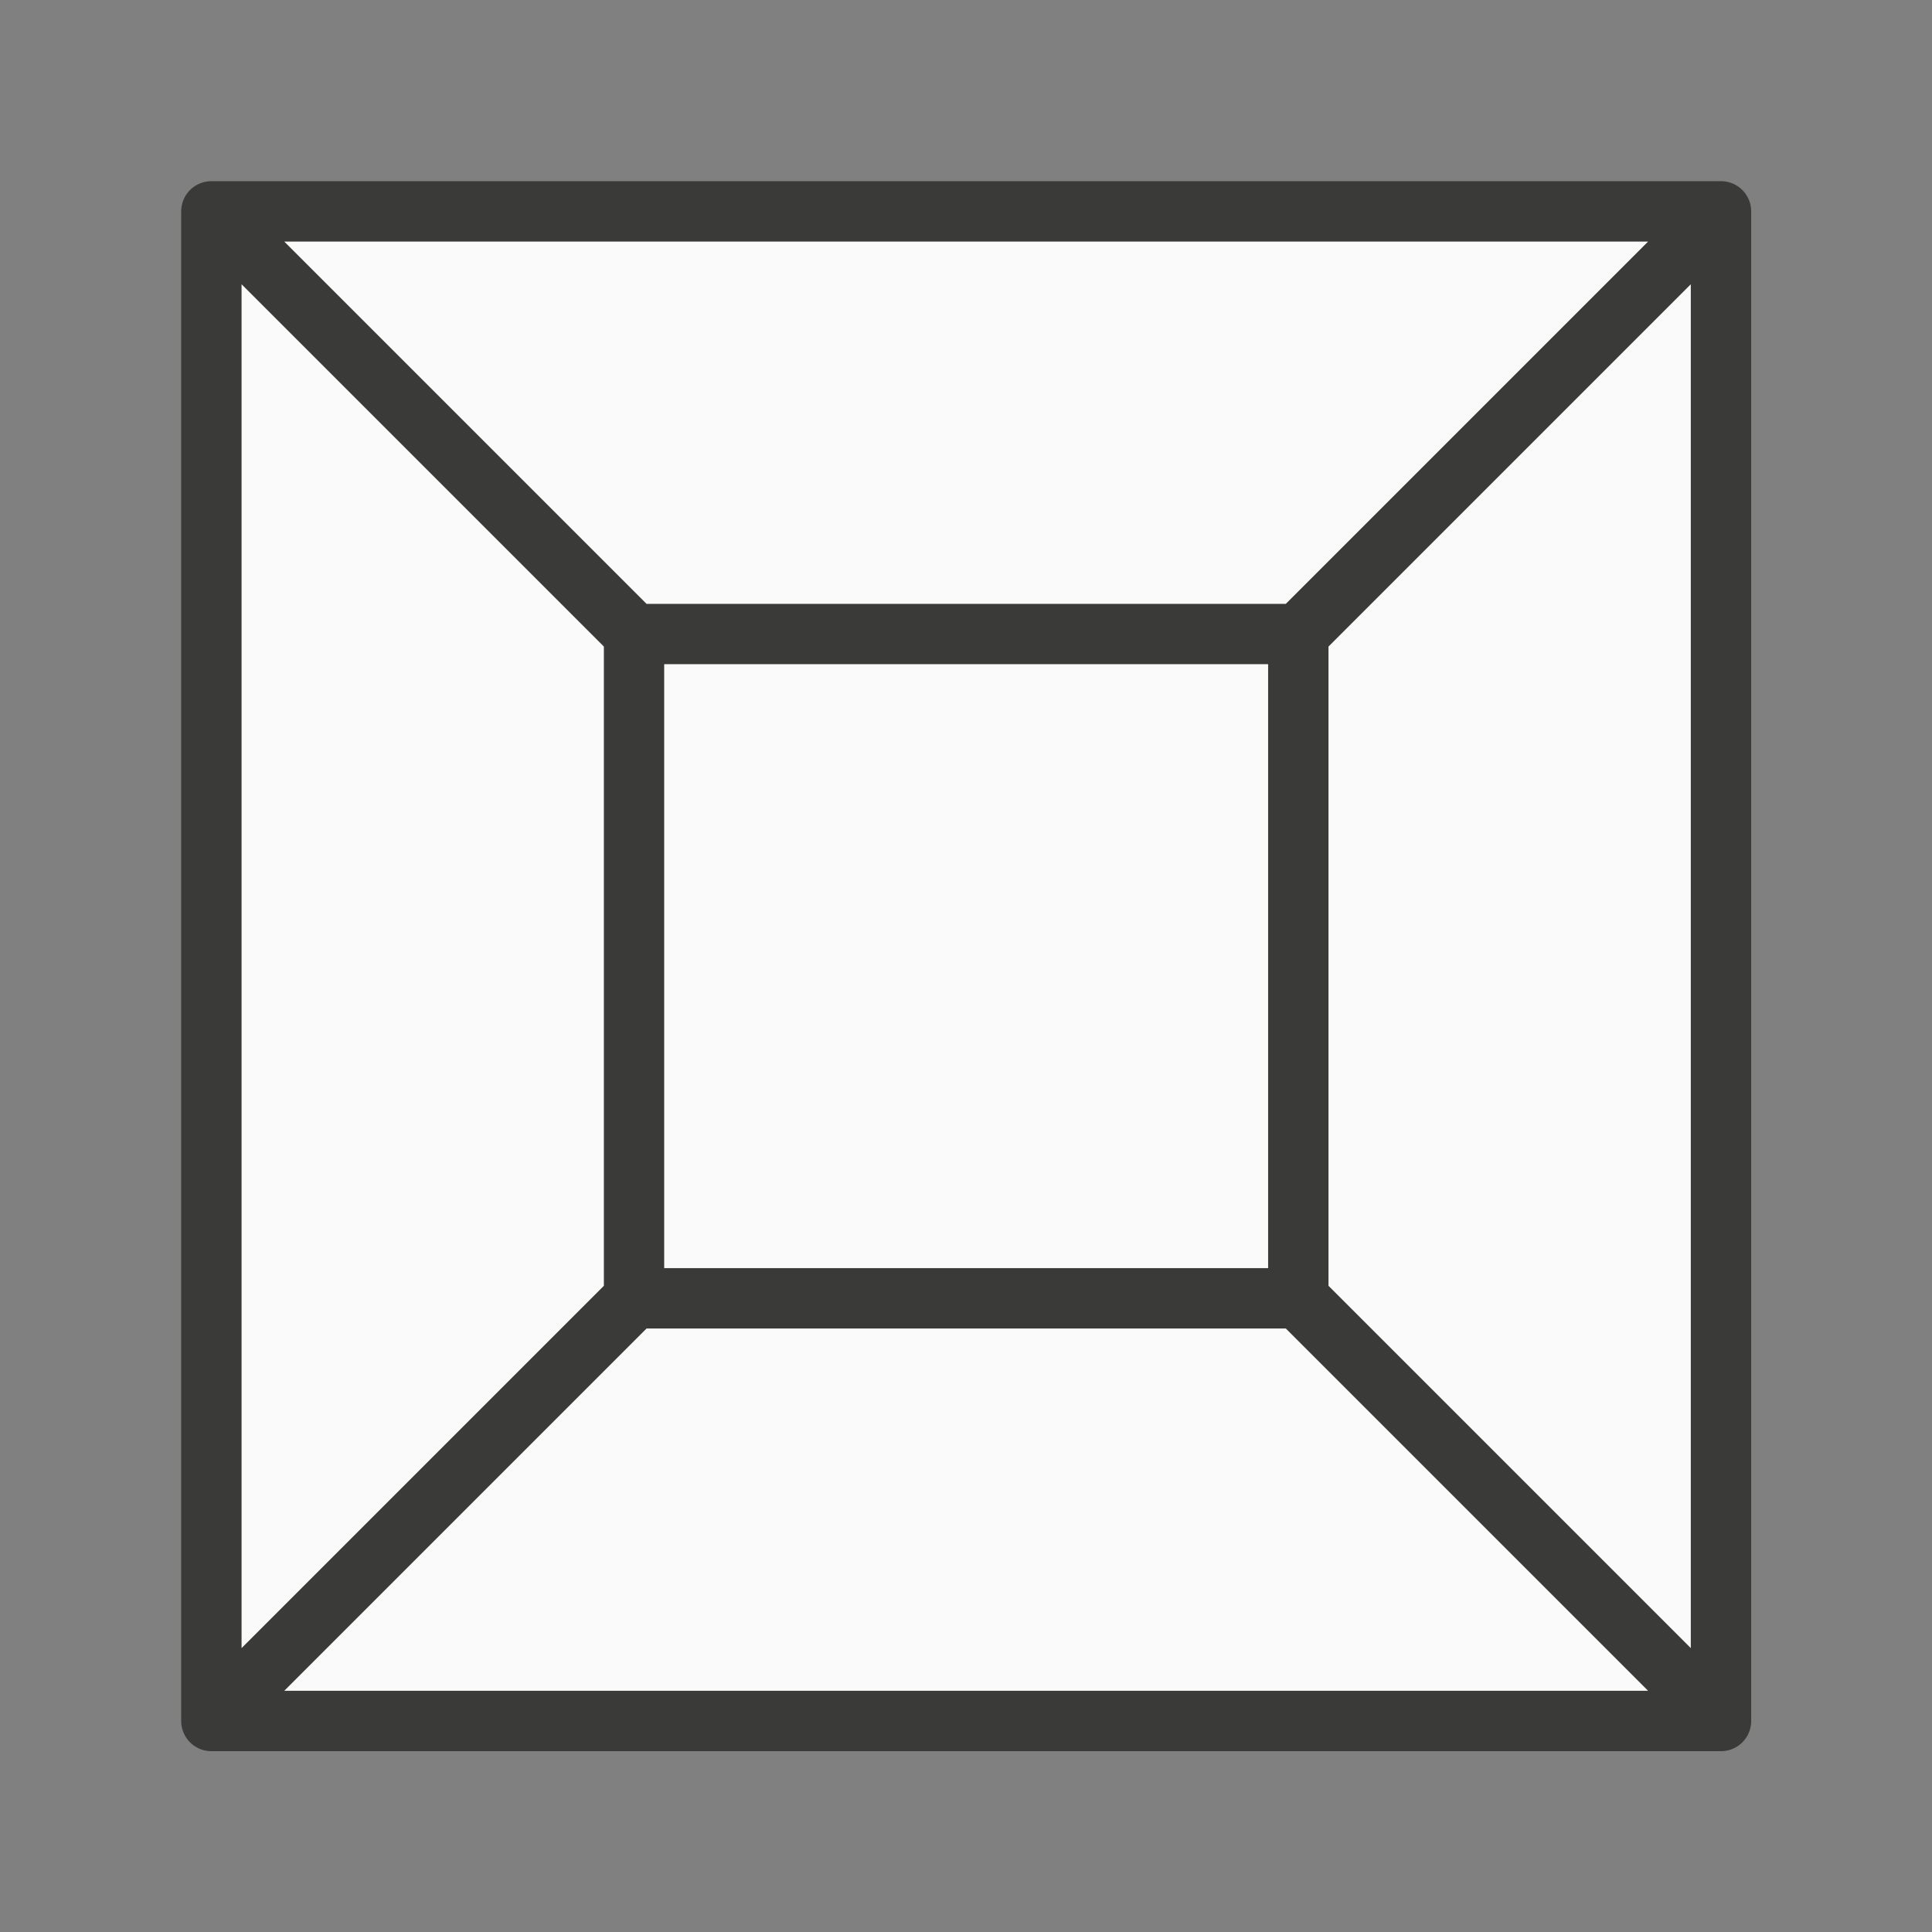
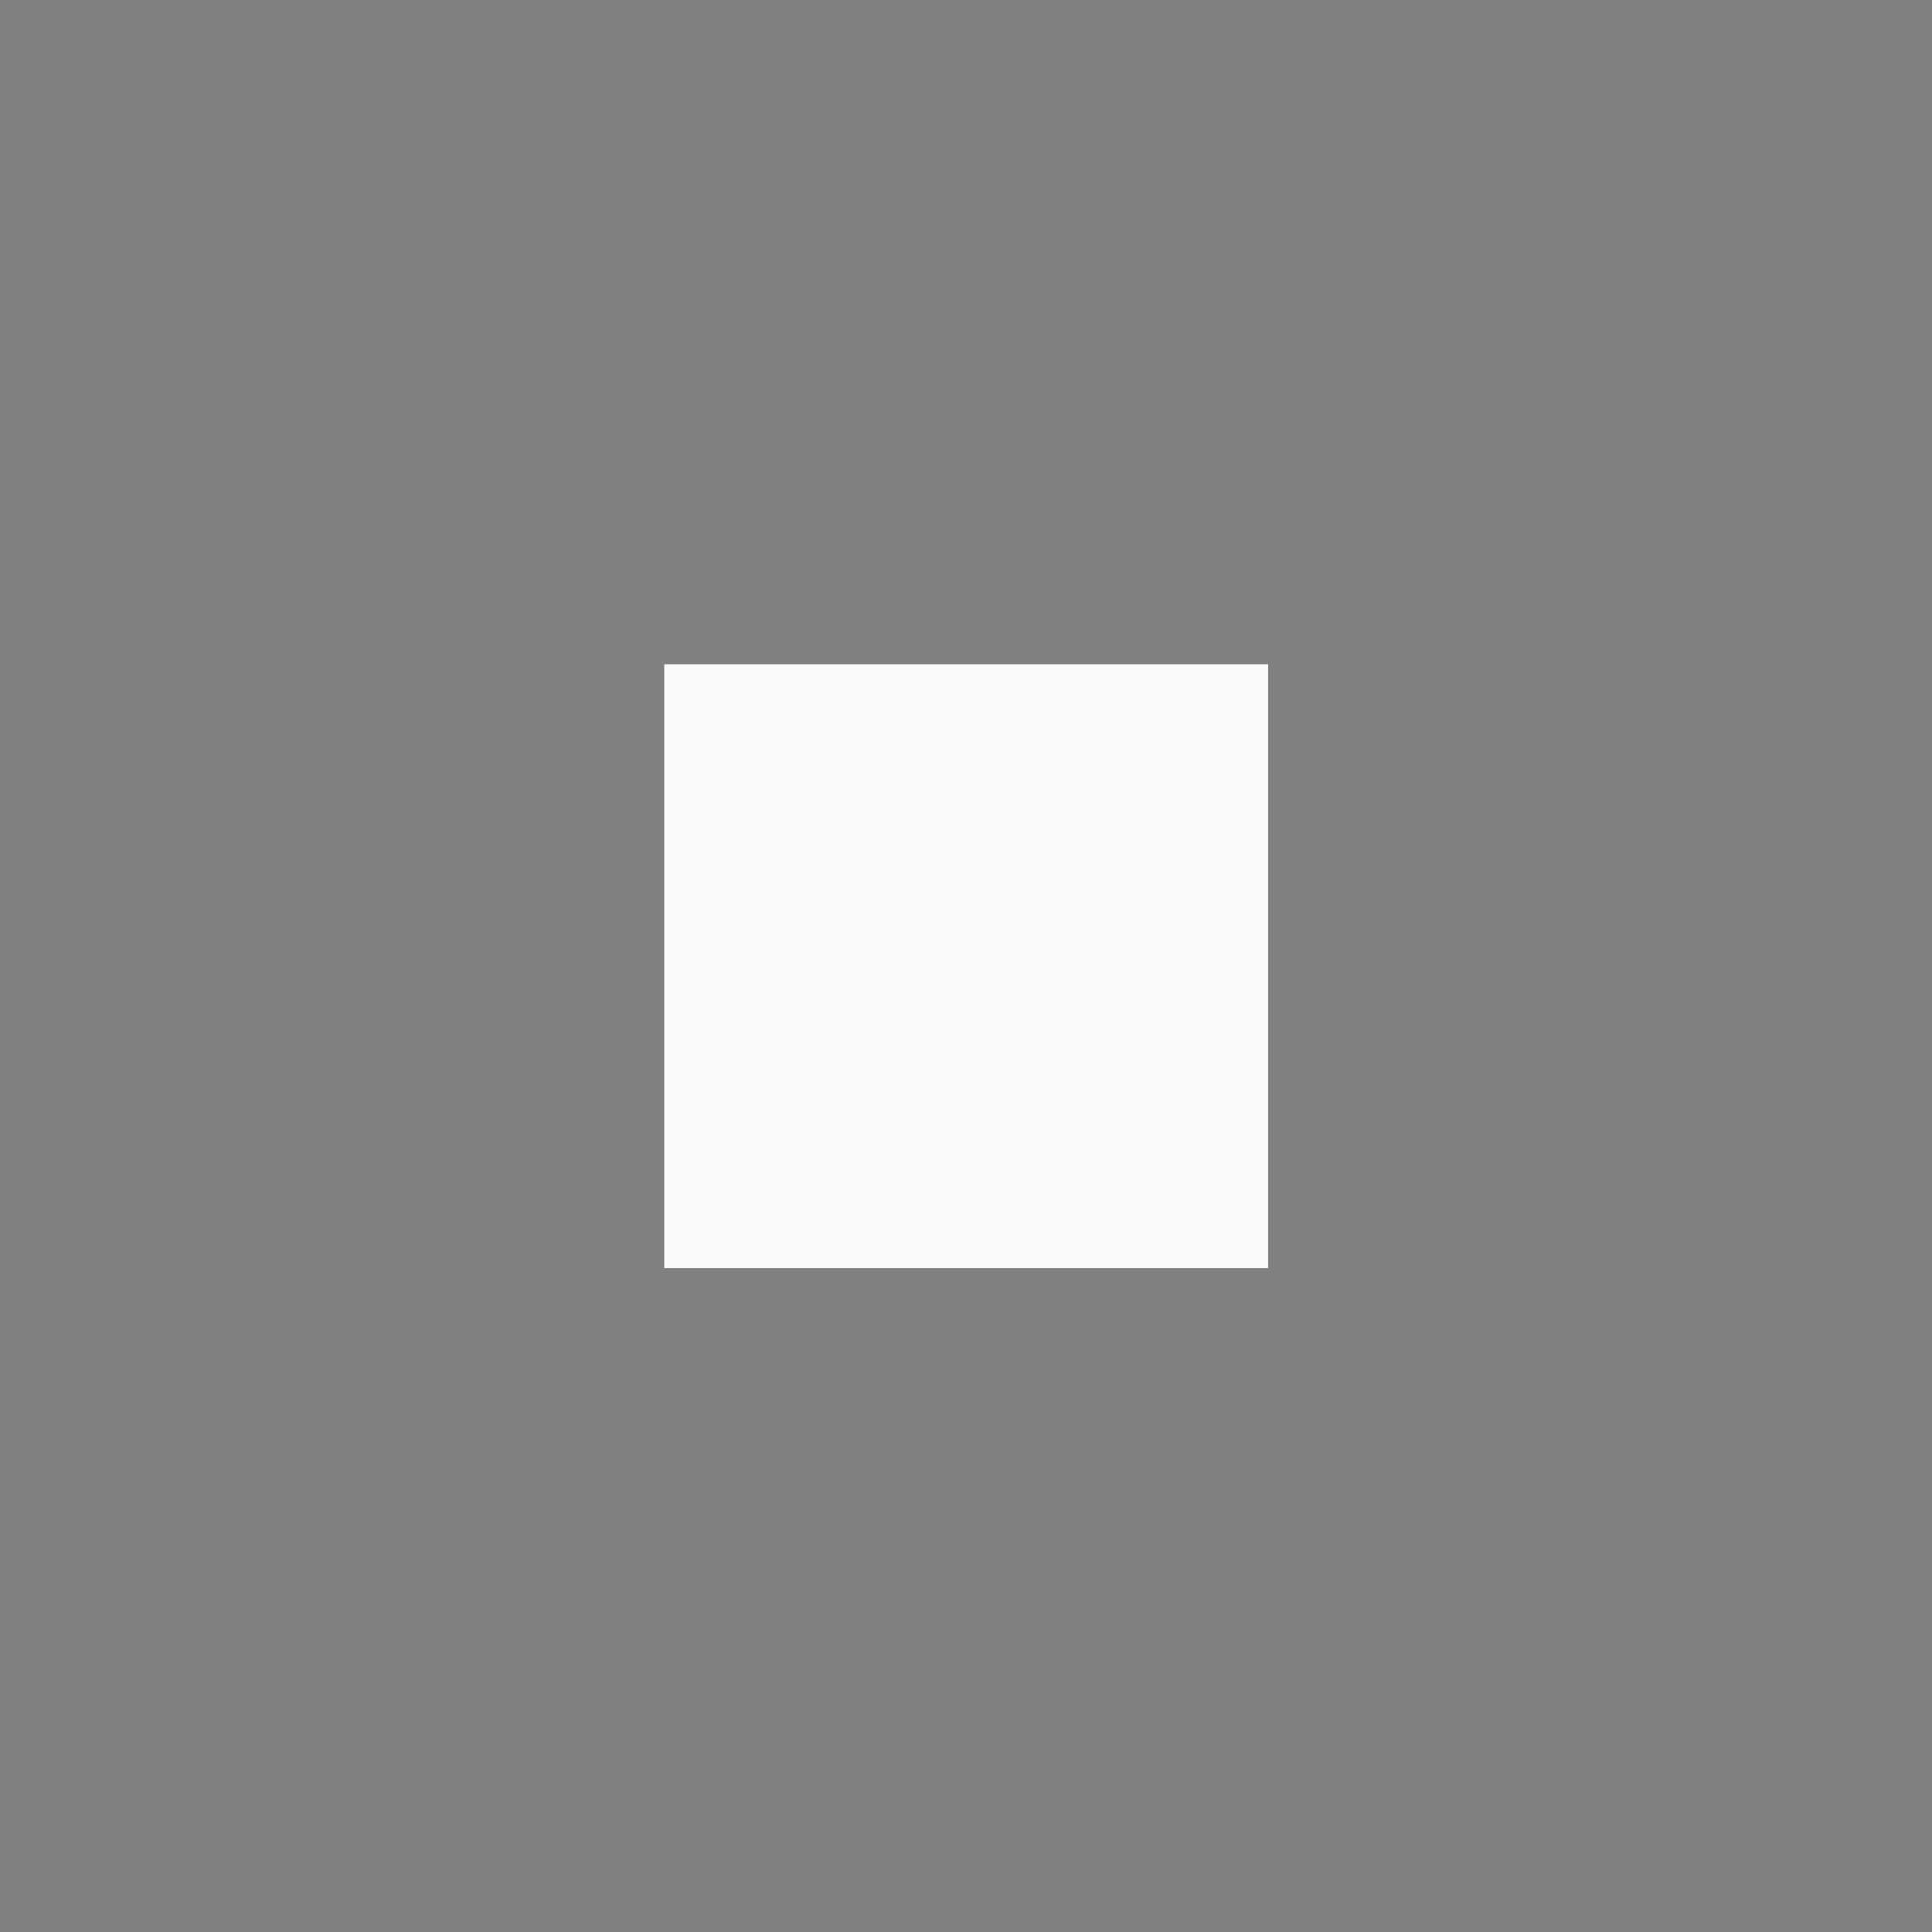
<svg xmlns="http://www.w3.org/2000/svg" viewBox="0 0 32 32">
  <rect x="0" y="0" width="32" height="32" fill="#808080" stroke="none" />
  <g fill="#fafafa" stroke-width=".76" transform="matrix(1.316 0 0 1.316 .211 .211)">
-     <path d="m2.5 2.5 5.32 5.32h8.36l5.32-5.32h-2.375-14.25zm0 0v19l5.32-5.32v-8.36zm19 0-5.32 5.32v8.36l5.32 5.32v-2.375zm-13.68 13.68-5.32 5.32h2.375 16.625l-5.32-5.32z" stroke="#3a3a38" stroke-linecap="round" stroke-linejoin="round" />
    <path d="m8.2 8.2h7.6v7.6h-7.6z" />
  </g>
</svg>